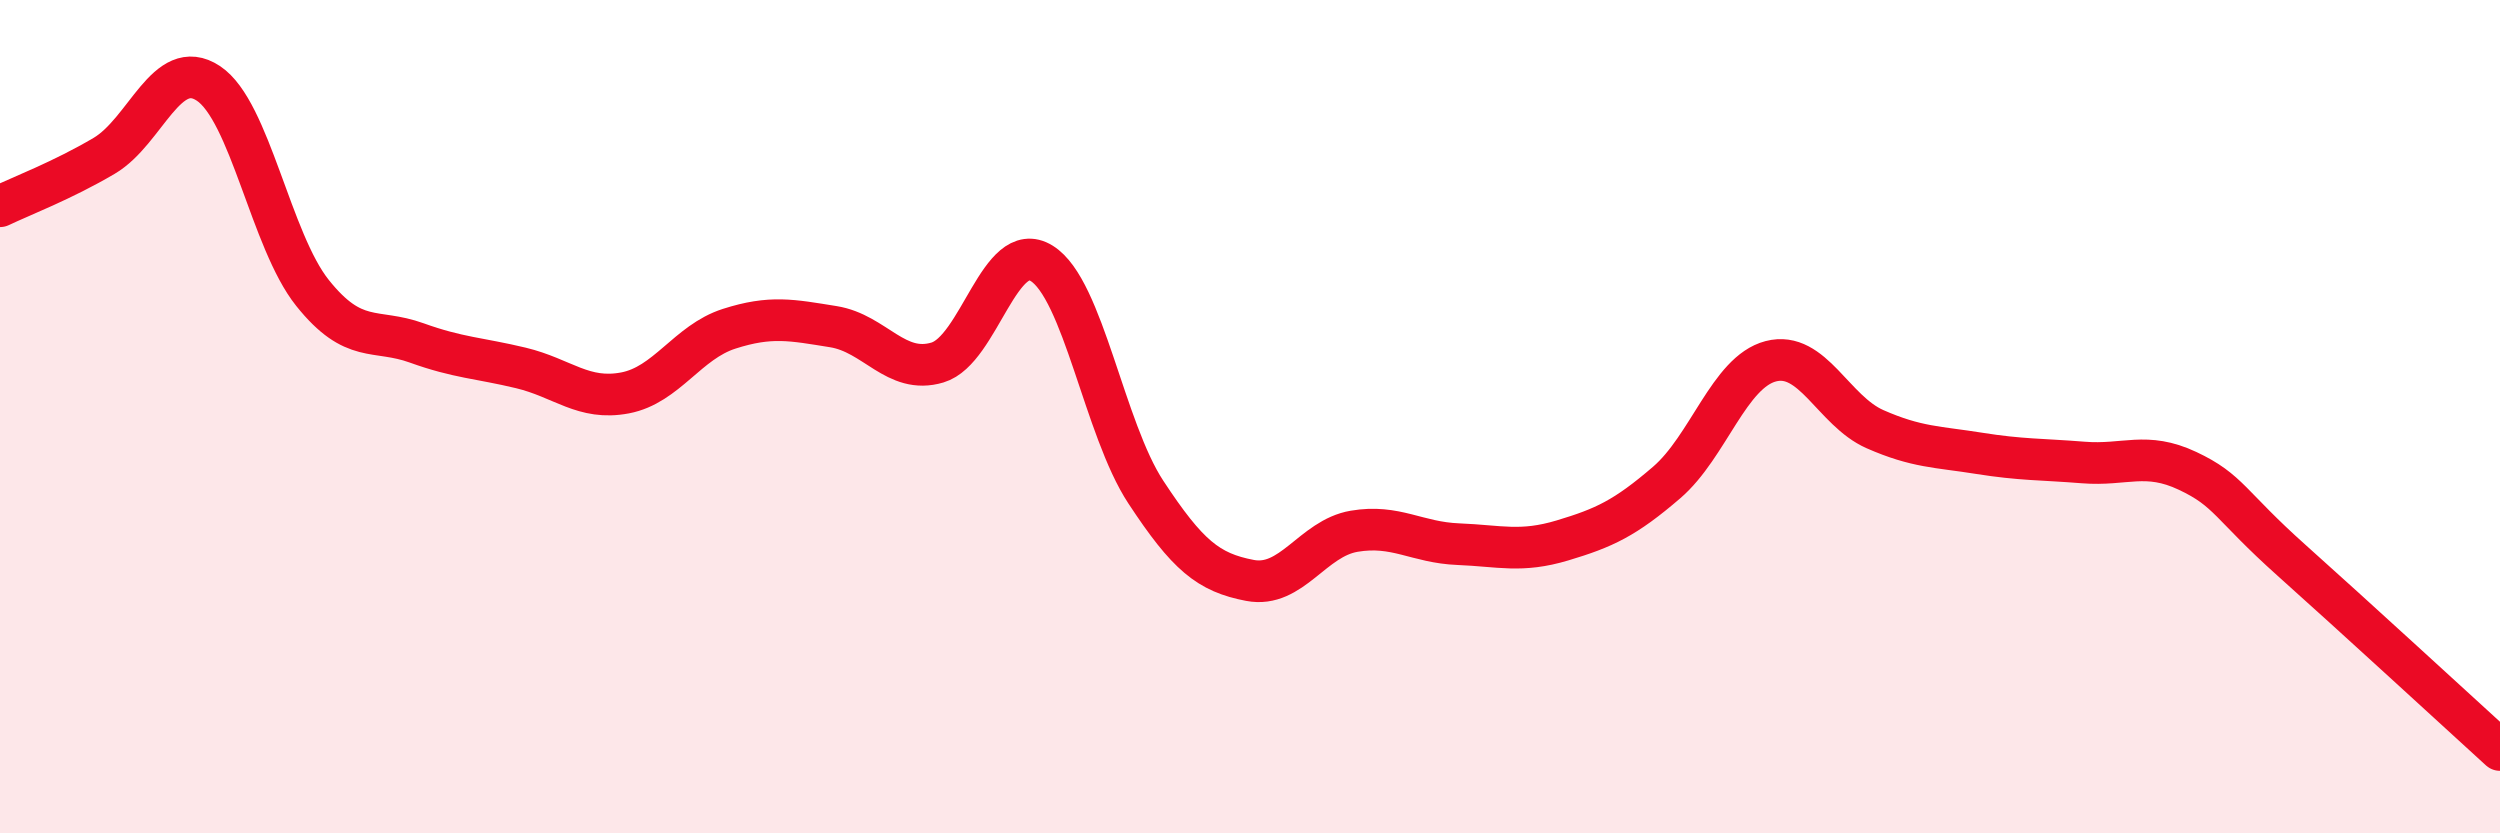
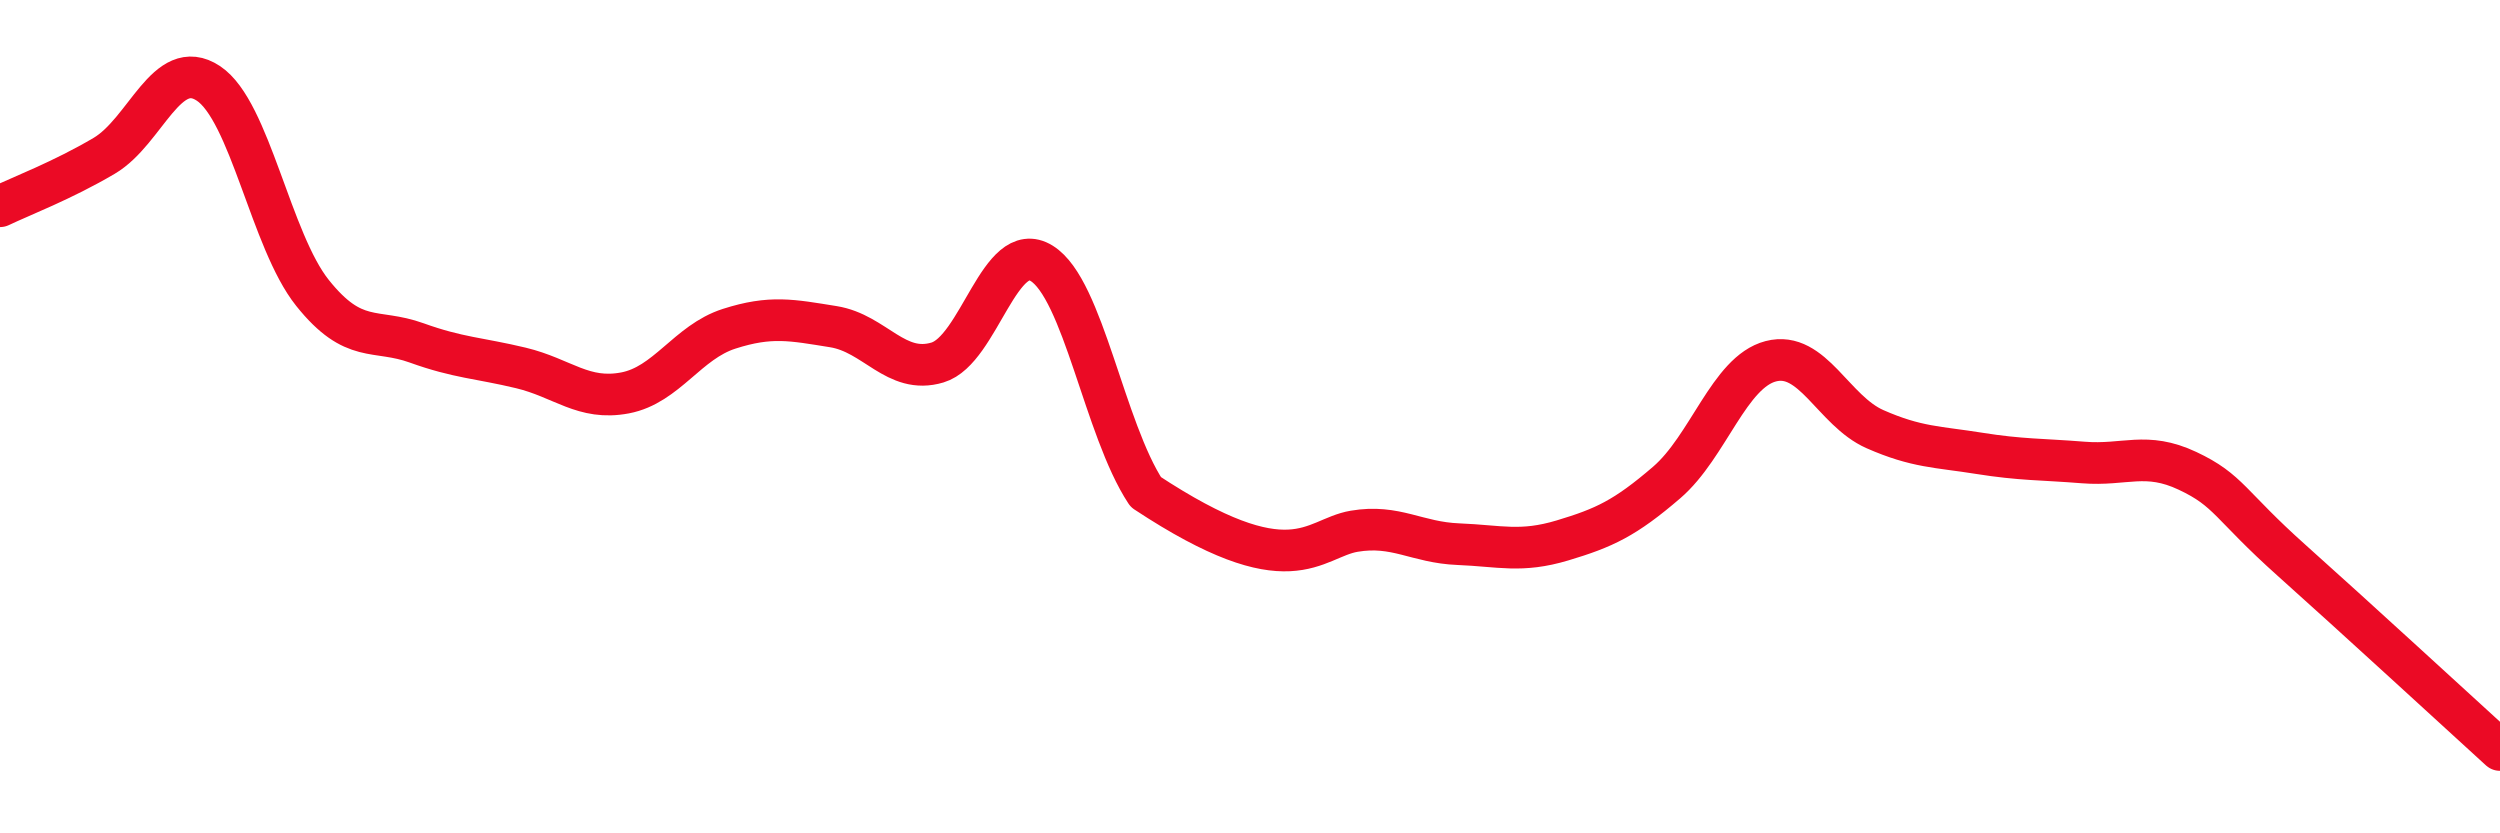
<svg xmlns="http://www.w3.org/2000/svg" width="60" height="20" viewBox="0 0 60 20">
-   <path d="M 0,4.95 C 0.5,4.71 1.5,4.33 2.5,3.74 C 3.5,3.15 4,1.34 5,2 C 6,2.66 6.5,5.78 7.5,7.03 C 8.5,8.28 9,7.87 10,8.23 C 11,8.59 11.5,8.59 12.5,8.83 C 13.5,9.07 14,9.62 15,9.43 C 16,9.24 16.5,8.21 17.5,7.89 C 18.5,7.57 19,7.68 20,7.84 C 21,8 21.5,9 22.5,8.7 C 23.5,8.4 24,5.7 25,6.32 C 26,6.94 26.5,10.29 27.5,11.81 C 28.5,13.33 29,13.74 30,13.93 C 31,14.12 31.5,12.92 32.5,12.75 C 33.5,12.58 34,13.02 35,13.06 C 36,13.1 36.5,13.27 37.5,12.97 C 38.5,12.67 39,12.44 40,11.58 C 41,10.72 41.5,8.93 42.5,8.67 C 43.5,8.41 44,9.86 45,10.3 C 46,10.74 46.5,10.72 47.5,10.88 C 48.5,11.04 49,11.02 50,11.1 C 51,11.18 51.5,10.83 52.5,11.3 C 53.5,11.77 53.5,12.11 55,13.45 C 56.5,14.79 59,17.09 60,18L60 20L0 20Z" fill="#EB0A25" opacity="0.1" stroke-linecap="round" stroke-linejoin="round" />
-   <path d="M 0,4.95 C 0.5,4.71 1.5,4.33 2.5,3.74 C 3.5,3.15 4,1.34 5,2 C 6,2.66 6.5,5.78 7.5,7.03 C 8.5,8.28 9,7.87 10,8.23 C 11,8.59 11.5,8.59 12.5,8.83 C 13.5,9.07 14,9.62 15,9.43 C 16,9.24 16.5,8.21 17.5,7.89 C 18.5,7.57 19,7.68 20,7.84 C 21,8 21.5,9 22.5,8.7 C 23.5,8.4 24,5.7 25,6.32 C 26,6.94 26.5,10.29 27.5,11.81 C 28.5,13.33 29,13.74 30,13.93 C 31,14.12 31.5,12.92 32.5,12.75 C 33.5,12.58 34,13.02 35,13.06 C 36,13.1 36.5,13.27 37.5,12.97 C 38.5,12.67 39,12.44 40,11.58 C 41,10.72 41.5,8.93 42.5,8.67 C 43.5,8.41 44,9.86 45,10.3 C 46,10.74 46.5,10.72 47.5,10.88 C 48.5,11.04 49,11.02 50,11.1 C 51,11.18 51.5,10.83 52.5,11.3 C 53.5,11.77 53.5,12.11 55,13.45 C 56.5,14.79 59,17.09 60,18" stroke="#EB0A25" stroke-width="1" fill="none" stroke-linecap="round" stroke-linejoin="round" />
+   <path d="M 0,4.95 C 0.5,4.71 1.5,4.33 2.5,3.74 C 3.5,3.15 4,1.34 5,2 C 6,2.66 6.5,5.78 7.5,7.03 C 8.5,8.28 9,7.87 10,8.23 C 11,8.59 11.5,8.59 12.5,8.83 C 13.5,9.07 14,9.62 15,9.43 C 16,9.24 16.5,8.21 17.5,7.89 C 18.5,7.57 19,7.68 20,7.84 C 21,8 21.5,9 22.5,8.7 C 23.5,8.4 24,5.7 25,6.32 C 26,6.94 26.5,10.29 27.5,11.81 C 31,14.12 31.5,12.92 32.5,12.75 C 33.5,12.58 34,13.02 35,13.06 C 36,13.1 36.5,13.27 37.5,12.97 C 38.5,12.67 39,12.44 40,11.58 C 41,10.72 41.5,8.93 42.5,8.67 C 43.5,8.41 44,9.86 45,10.3 C 46,10.74 46.5,10.72 47.5,10.88 C 48.5,11.04 49,11.02 50,11.1 C 51,11.18 51.5,10.83 52.5,11.3 C 53.5,11.77 53.5,12.11 55,13.45 C 56.5,14.79 59,17.09 60,18" stroke="#EB0A25" stroke-width="1" fill="none" stroke-linecap="round" stroke-linejoin="round" />
</svg>